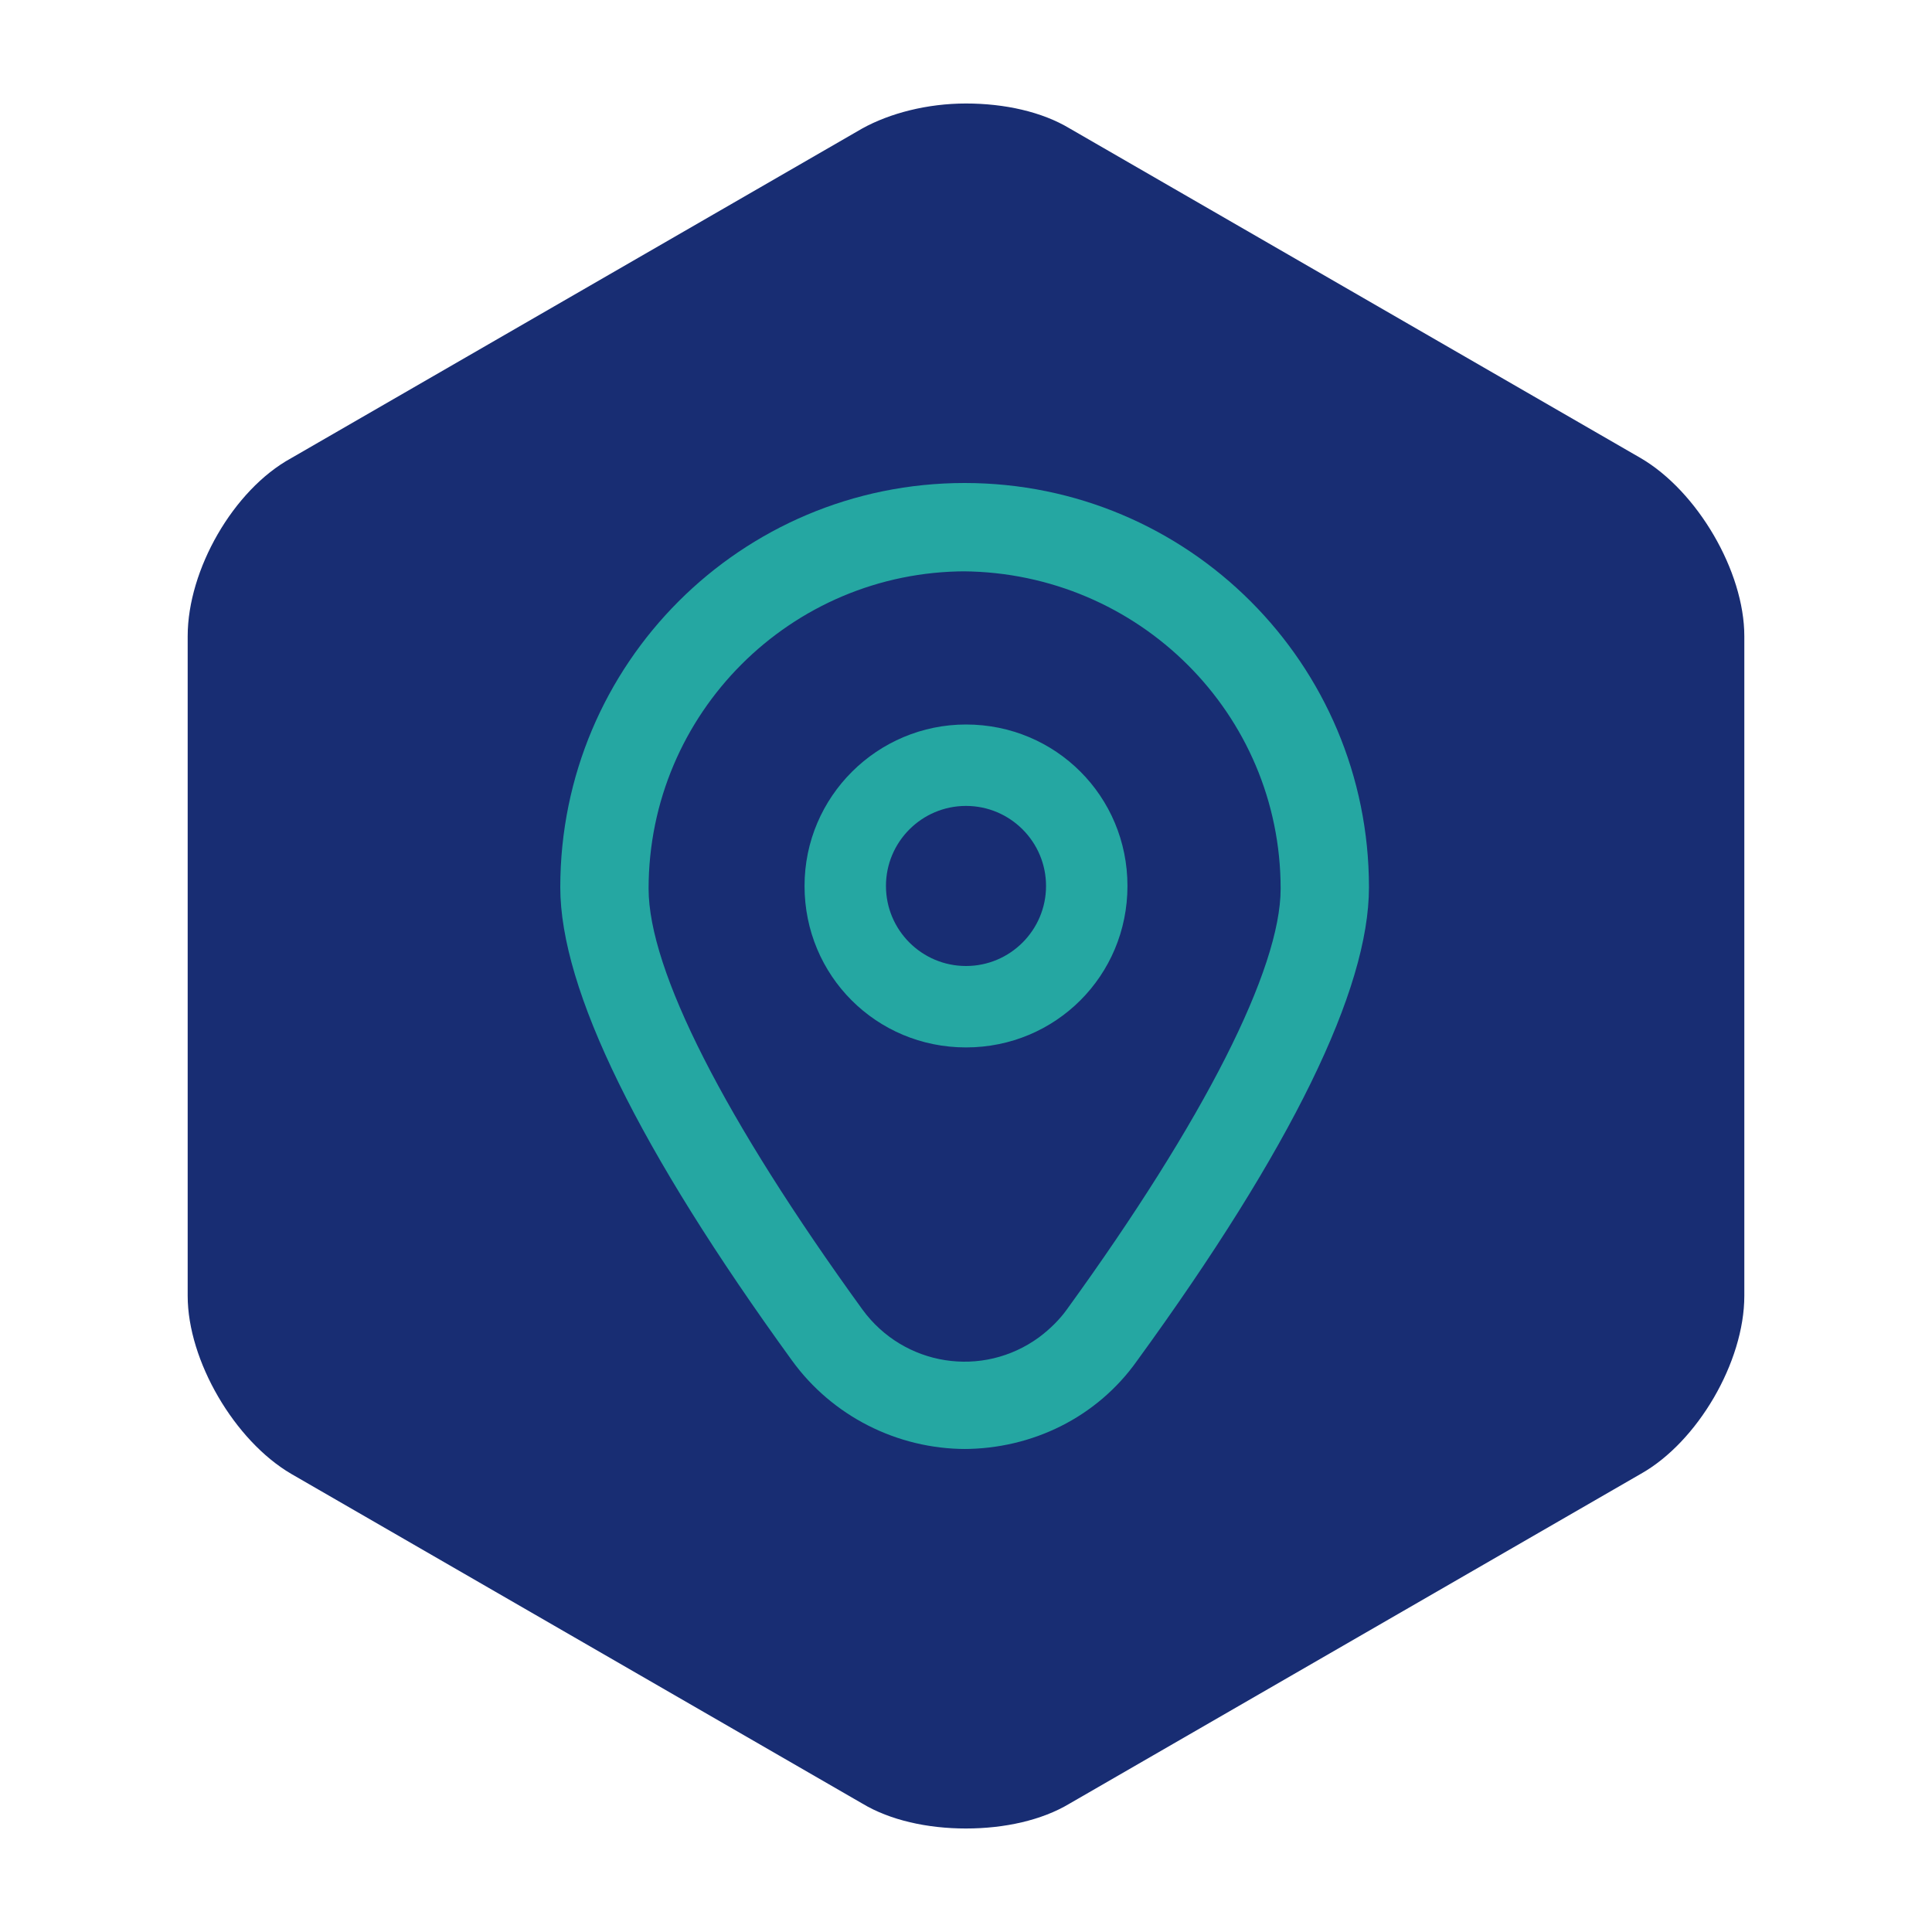
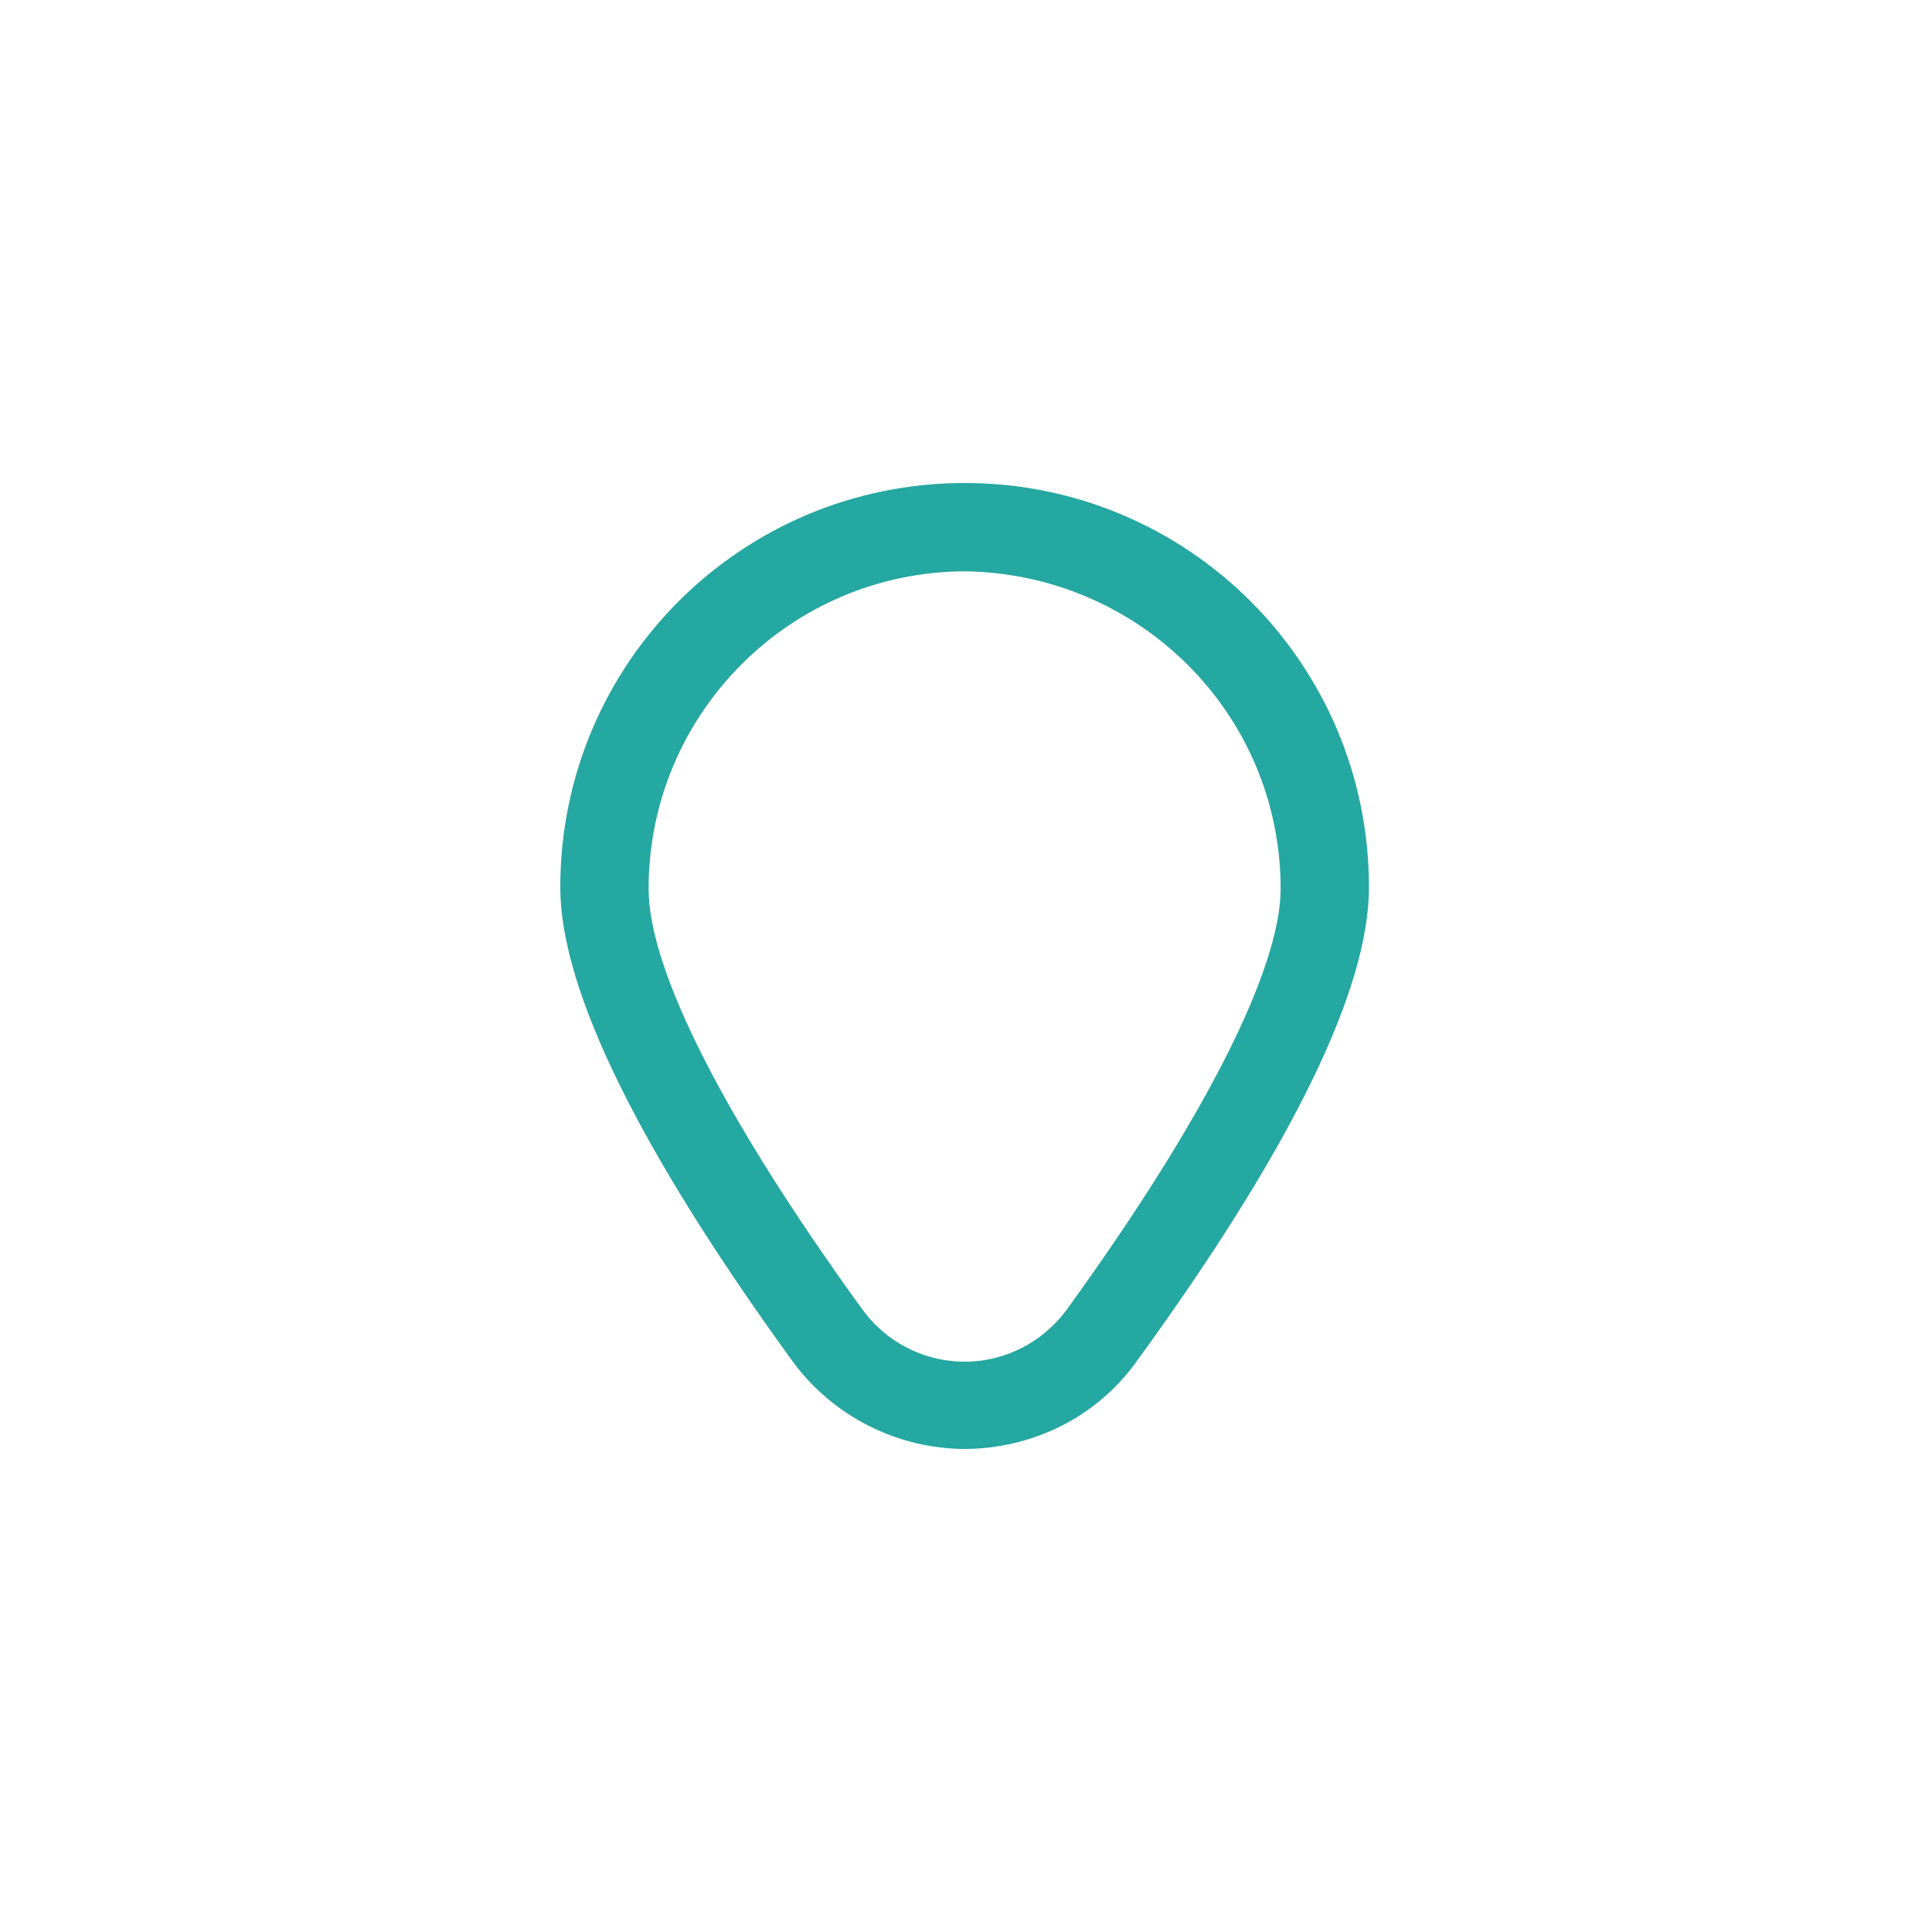
<svg xmlns="http://www.w3.org/2000/svg" version="1.1" viewBox="0 0 140 140">
  <defs>
    <style>
      .cls-1 {
        fill: #182d73;
      }

      .cls-2 {
        fill: #25a7a2;
      }
    </style>
  </defs>
  <g>
    <g id="Capa_1">
      <g>
-         <path class="cls-1" d="M70,132.5c-2.8,0-5.5-.6-7.5-1.8l-41.4-23.9c-4.1-2.4-7.5-8.2-7.5-12.9v-47.8c0-4.8,3.3-10.6,7.5-12.9L62.5,9.3c2-1.1,4.7-1.8,7.5-1.8s5.5.6,7.5,1.8l41.4,23.9c4.1,2.4,7.5,8.2,7.5,12.9v47.8c0,4.8-3.4,10.6-7.5,12.9l-41.4,23.9c-2,1.2-4.7,1.8-7.5,1.8" />
        <g>
-           <path class="cls-2" d="M70,52.5c-6.4,0-11.7,5.2-11.7,11.7s5.2,11.7,11.7,11.7,11.7-5.2,11.7-11.7-5.2-11.7-11.7-11.7M70,70c-3.2,0-5.8-2.6-5.8-5.8s2.6-5.8,5.8-5.8,5.8,2.6,5.8,5.8-2.6,5.8-5.8,5.8" />
          <path class="cls-2" d="M70,105c-5,0-9.7-2.4-12.6-6.4-11.1-15.3-16.8-26.9-16.8-34.3,0-16.2,13.1-29.3,29.3-29.3,16.2,0,29.3,13.1,29.3,29.3,0,7.4-5.6,18.9-16.8,34.3-2.9,4.1-7.6,6.4-12.6,6.4M70,41.4c-12.7,0-23,10.3-23,23,0,5.9,5.5,16.7,15.5,30.5,3,4.1,8.7,5,12.8,2,.8-.6,1.5-1.3,2-2,10-13.8,15.5-24.7,15.5-30.5,0-12.7-10.3-22.9-23-23" />
        </g>
      </g>
    </g>
  </g>
</svg>